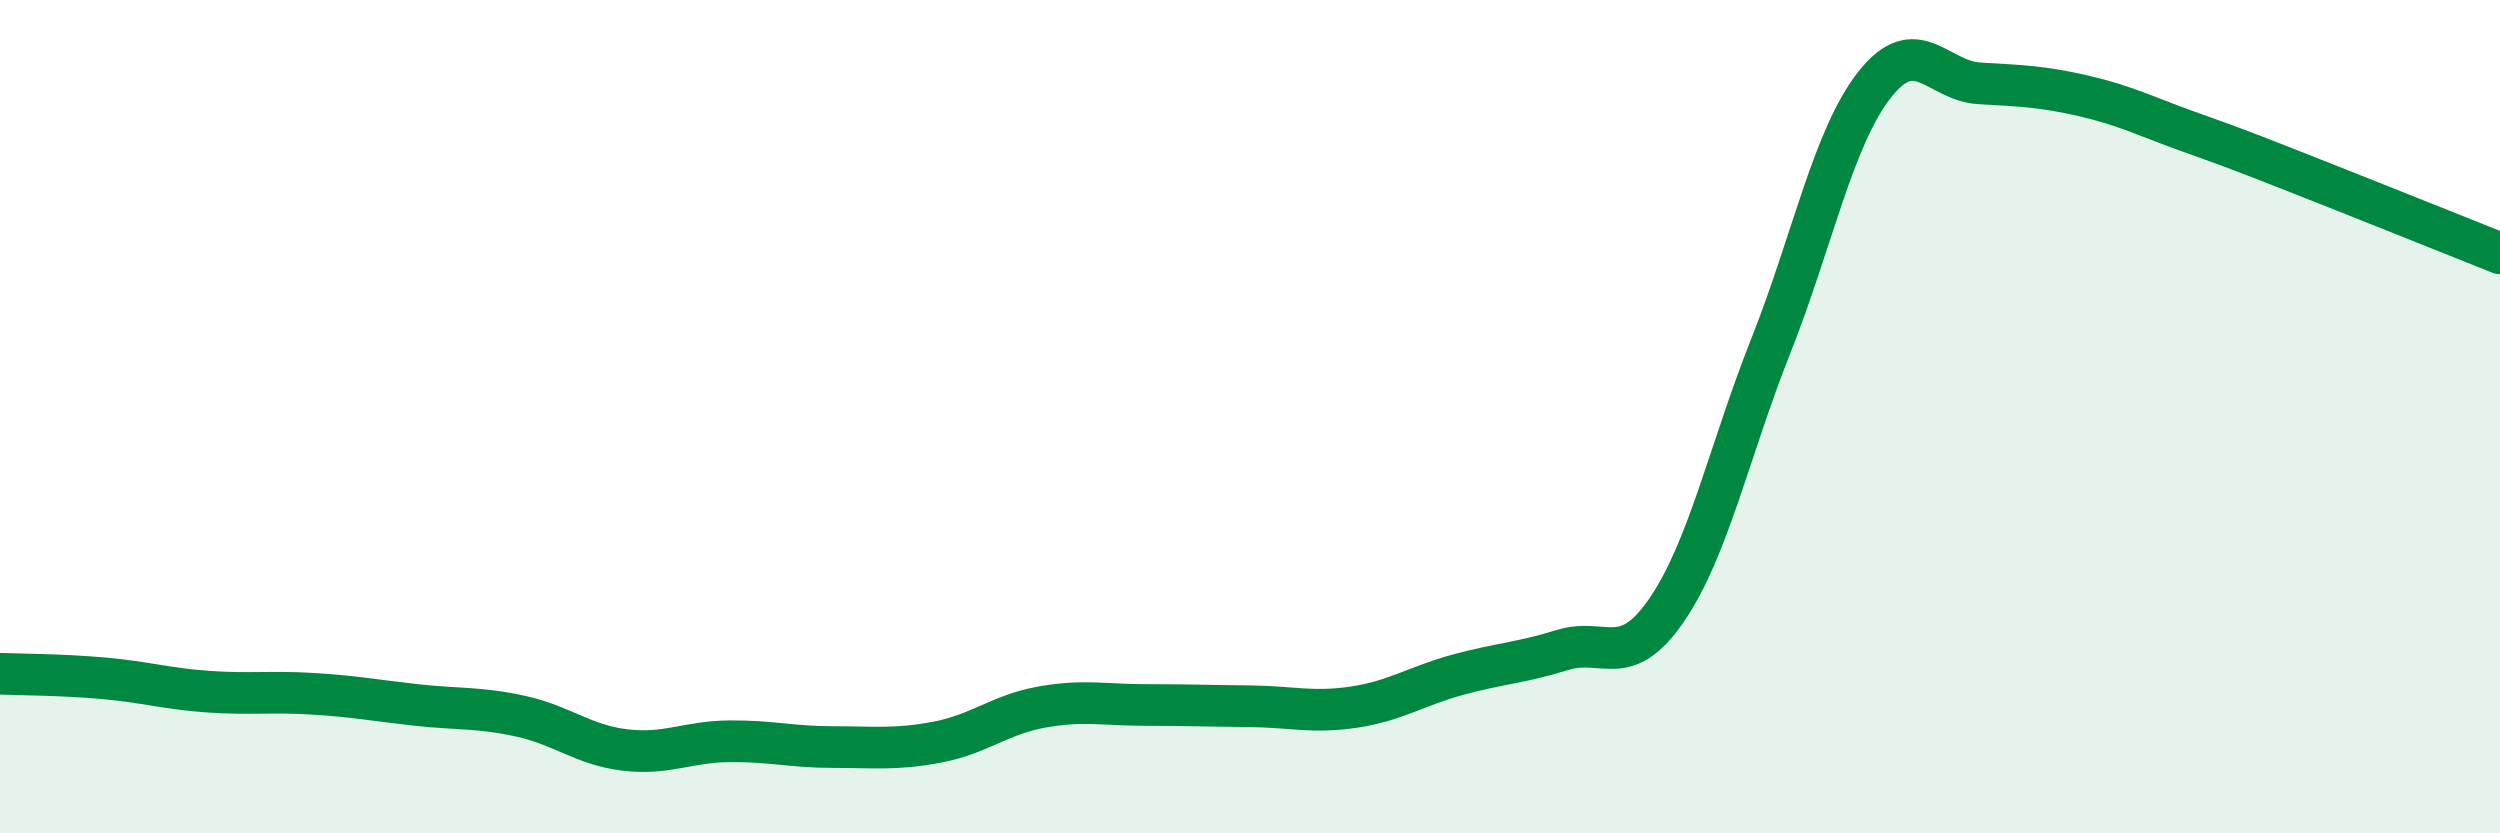
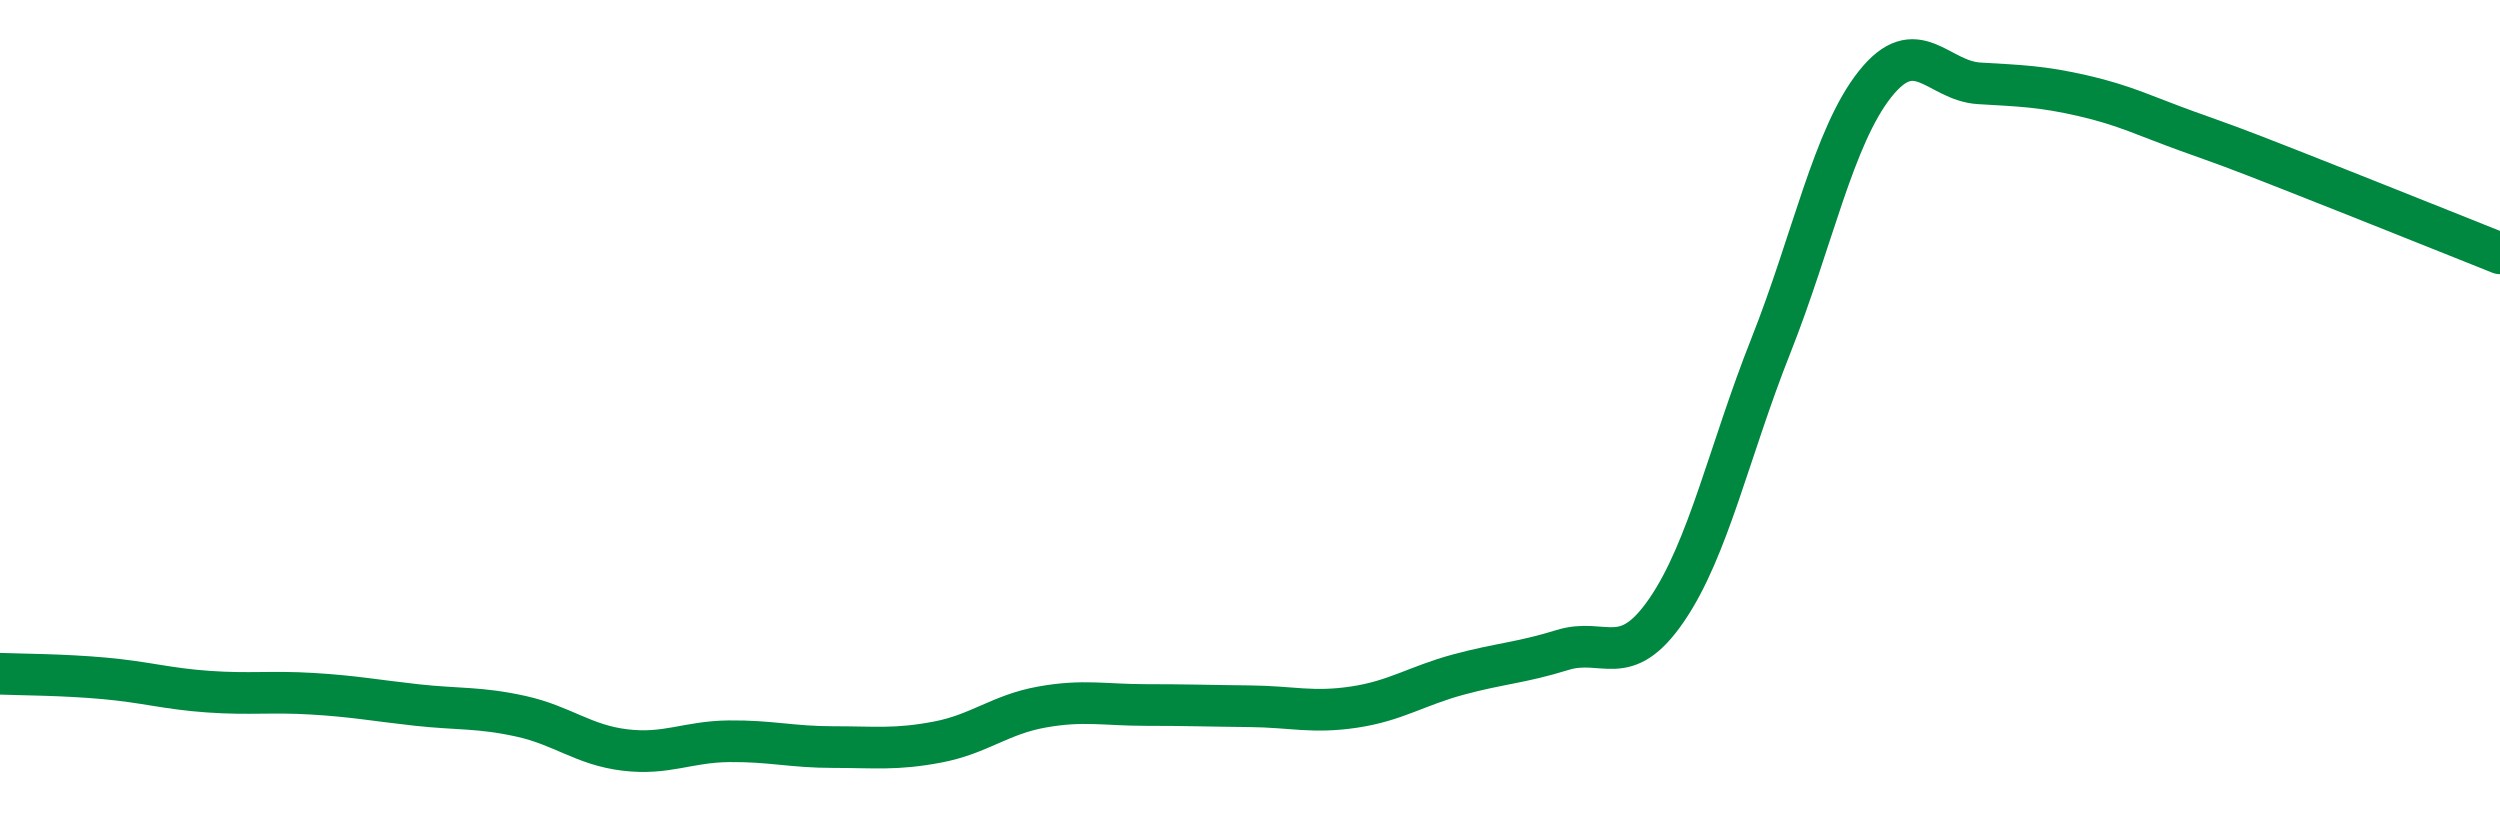
<svg xmlns="http://www.w3.org/2000/svg" width="60" height="20" viewBox="0 0 60 20">
-   <path d="M 0,16.17 C 0.5,16.19 1.5,16.19 2.5,16.28 C 3.5,16.37 4,16.53 5,16.6 C 6,16.67 6.5,16.59 7.5,16.65 C 8.5,16.71 9,16.81 10,16.92 C 11,17.03 11.5,16.97 12.5,17.19 C 13.5,17.41 14,17.88 15,18 C 16,18.12 16.5,17.8 17.5,17.79 C 18.5,17.78 19,17.93 20,17.93 C 21,17.93 21.5,18 22.5,17.81 C 23.5,17.62 24,17.15 25,16.97 C 26,16.79 26.5,16.92 27.5,16.92 C 28.5,16.92 29,16.94 30,16.95 C 31,16.96 31.5,17.12 32.5,16.97 C 33.5,16.82 34,16.46 35,16.19 C 36,15.92 36.5,15.91 37.5,15.6 C 38.5,15.29 39,16.1 40,14.64 C 41,13.18 41.5,10.82 42.5,8.3 C 43.5,5.78 44,3.28 45,2.02 C 46,0.76 46.5,1.94 47.5,2 C 48.5,2.06 49,2.07 50,2.3 C 51,2.53 51.5,2.79 52.5,3.15 C 53.5,3.51 53.5,3.5 55,4.09 C 56.5,4.68 59,5.68 60,6.08L60 20L0 20Z" fill="#008740" opacity="0.1" stroke-linecap="round" stroke-linejoin="round" />
  <path d="M 0,16.17 C 0.5,16.19 1.5,16.19 2.5,16.28 C 3.5,16.37 4,16.53 5,16.6 C 6,16.67 6.5,16.59 7.5,16.65 C 8.5,16.71 9,16.81 10,16.92 C 11,17.03 11.5,16.97 12.5,17.19 C 13.5,17.41 14,17.88 15,18 C 16,18.12 16.5,17.8 17.5,17.79 C 18.5,17.78 19,17.93 20,17.93 C 21,17.93 21.5,18 22.5,17.81 C 23.5,17.62 24,17.15 25,16.97 C 26,16.79 26.5,16.92 27.5,16.92 C 28.5,16.92 29,16.94 30,16.95 C 31,16.96 31.5,17.12 32.5,16.97 C 33.5,16.82 34,16.46 35,16.19 C 36,15.92 36.5,15.91 37.5,15.6 C 38.5,15.29 39,16.1 40,14.64 C 41,13.18 41.5,10.82 42.5,8.3 C 43.5,5.78 44,3.28 45,2.02 C 46,0.76 46.5,1.94 47.5,2 C 48.5,2.06 49,2.07 50,2.3 C 51,2.53 51.5,2.79 52.5,3.15 C 53.5,3.51 53.5,3.5 55,4.09 C 56.5,4.68 59,5.68 60,6.08" stroke="#008740" stroke-width="1" fill="none" stroke-linecap="round" stroke-linejoin="round" />
</svg>